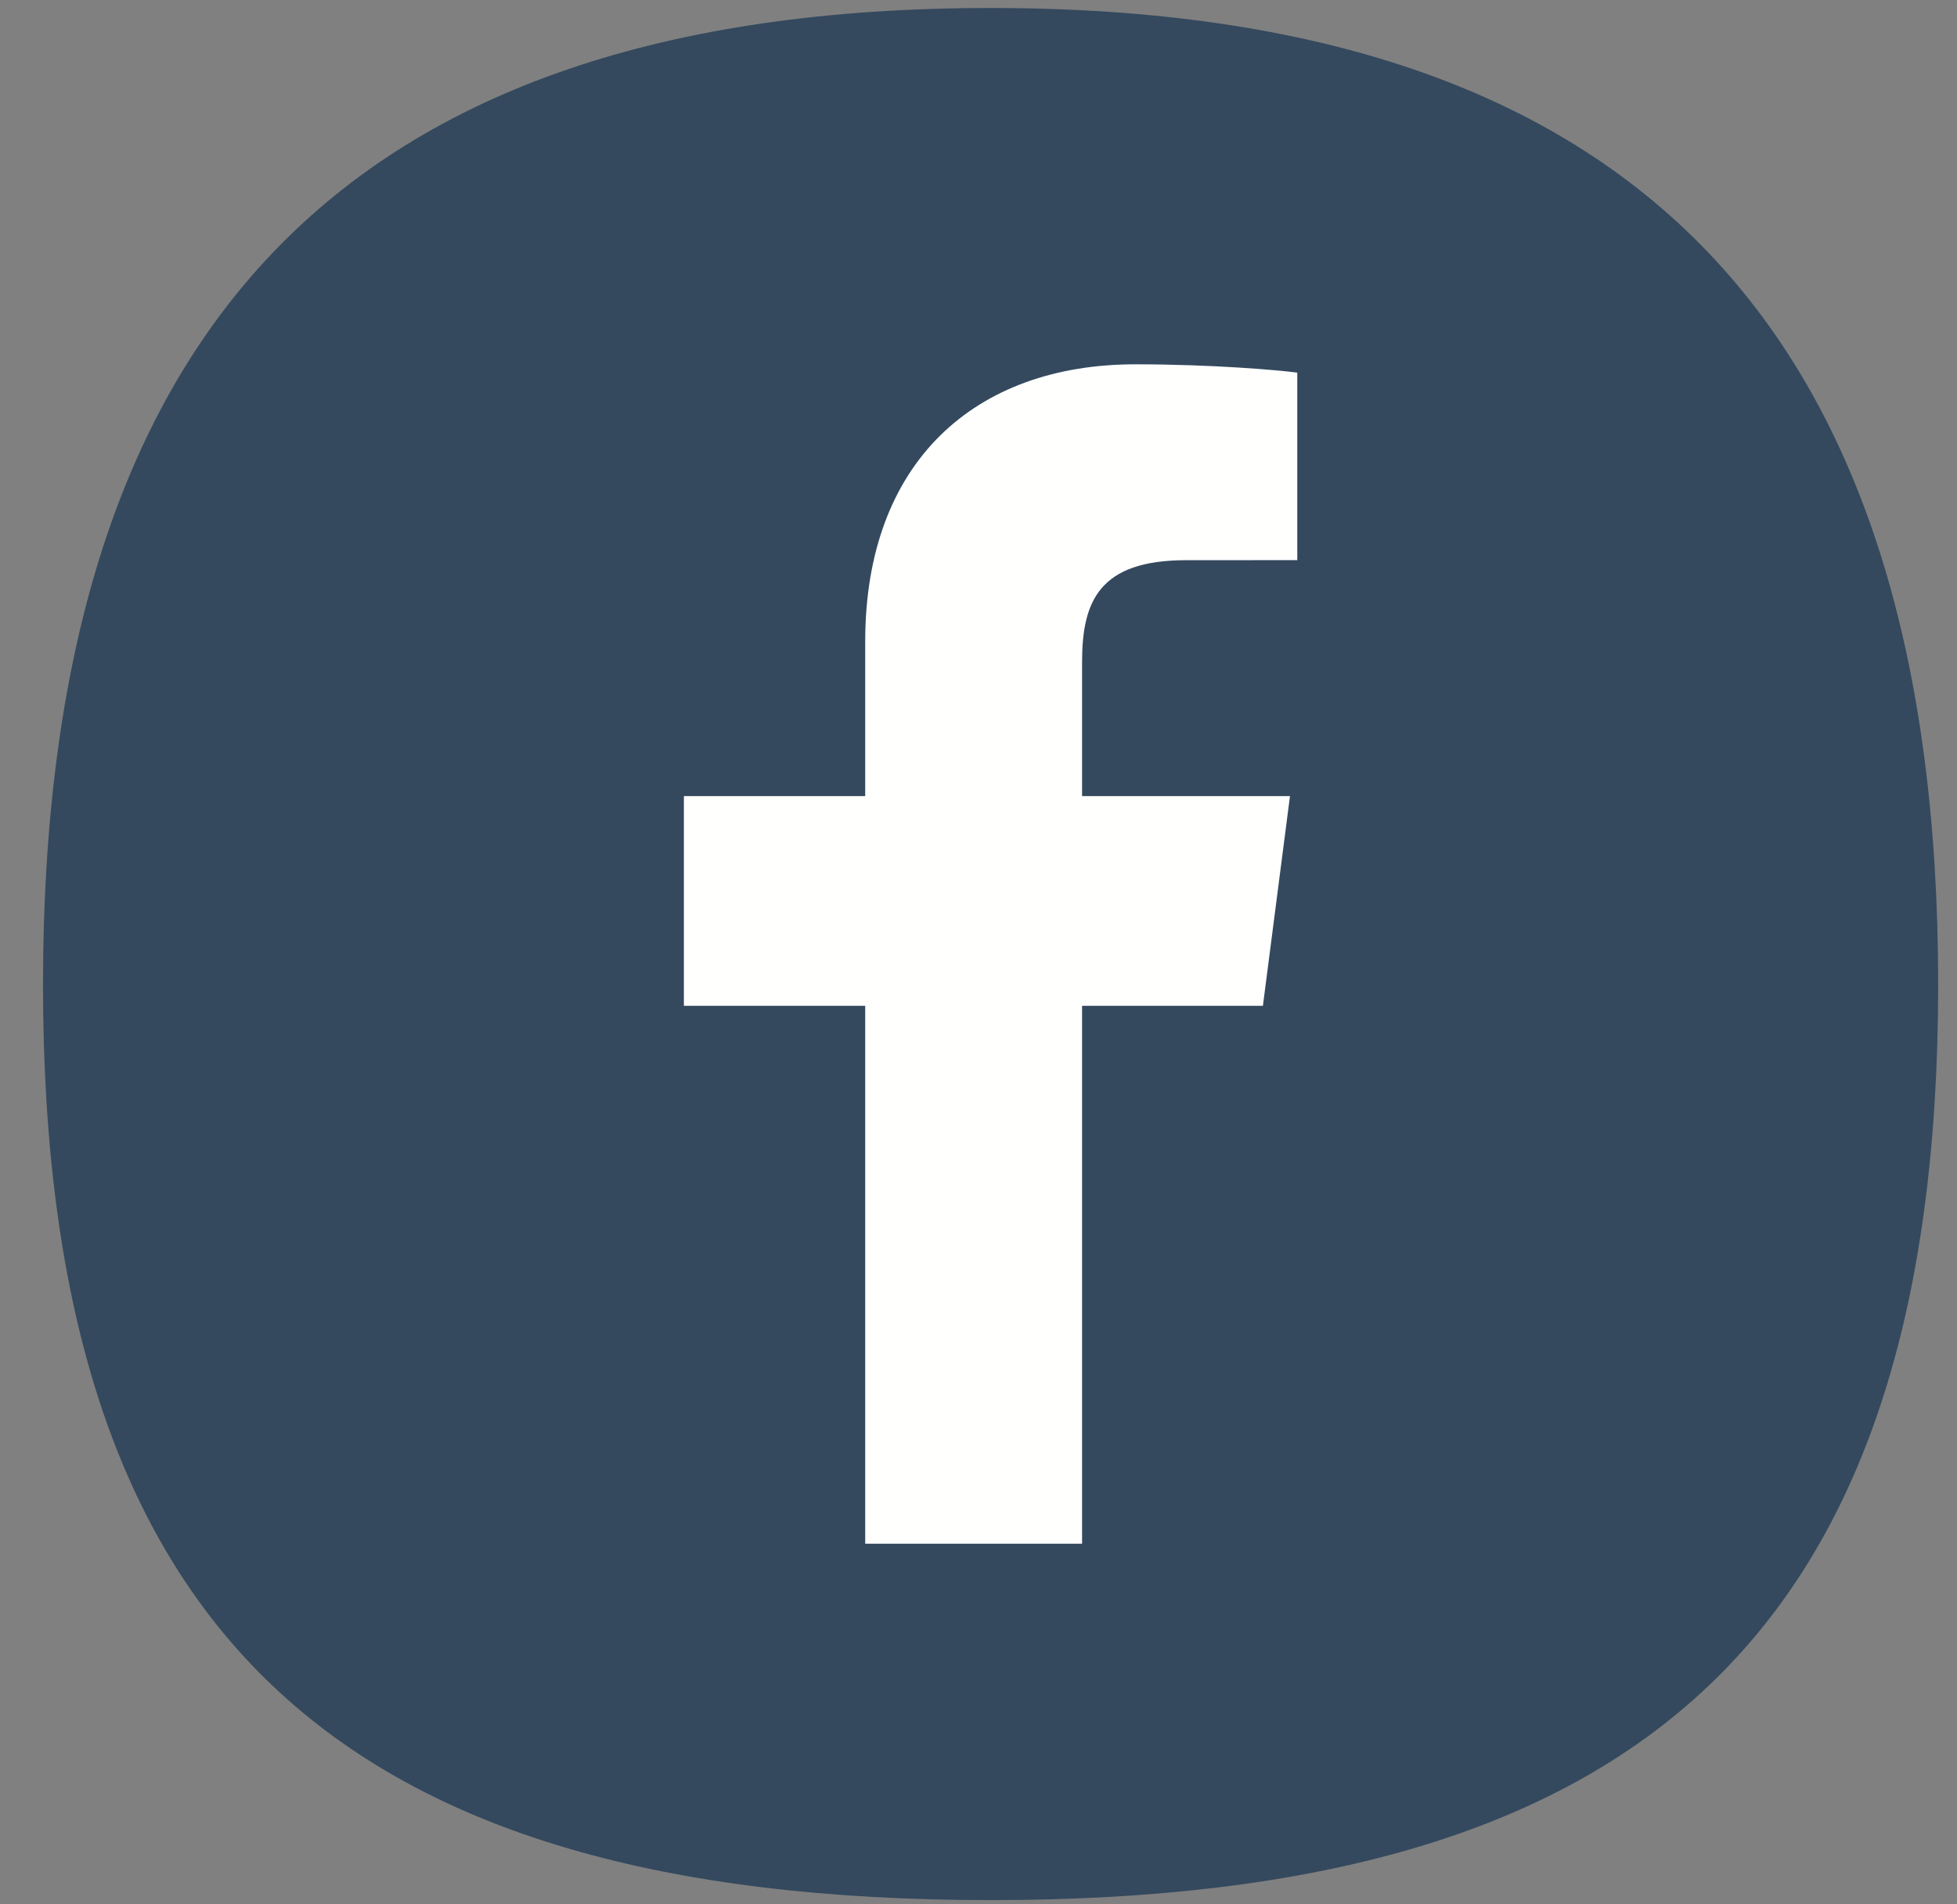
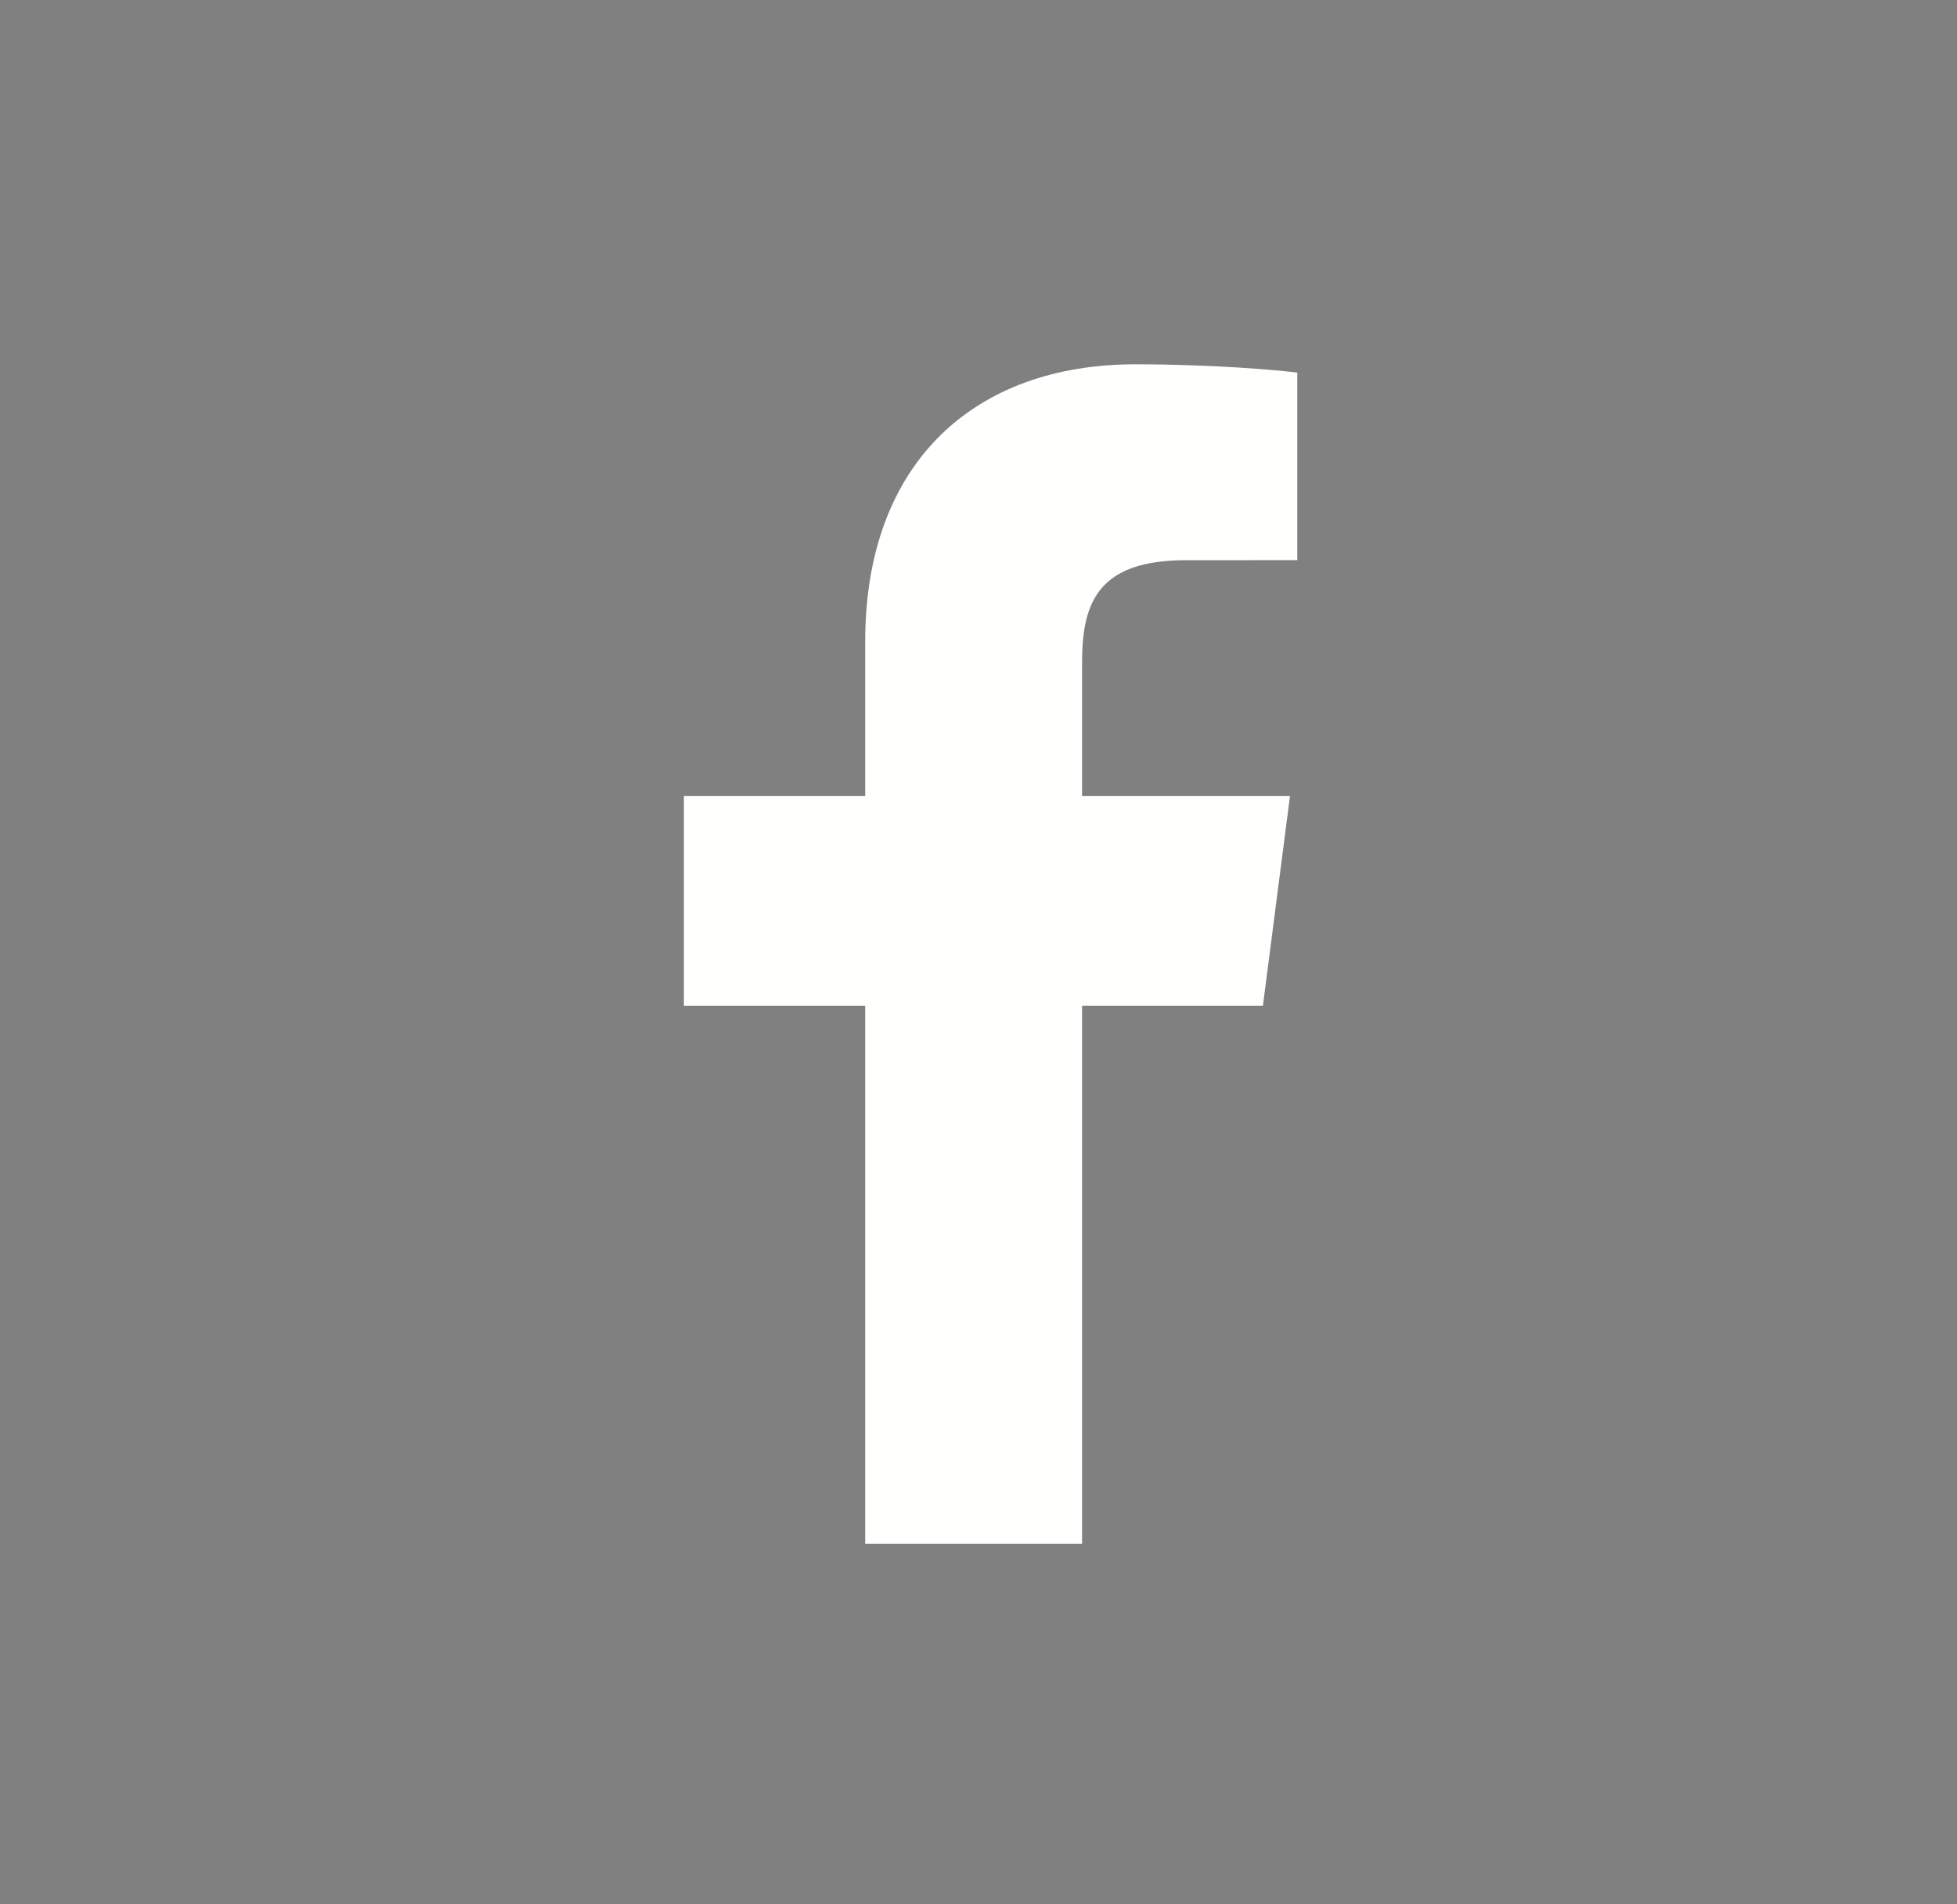
<svg xmlns="http://www.w3.org/2000/svg" width="37" height="36" viewBox="0 0 37 36" fill="none">
  <rect x="0" y="0" width="37" height="36" fill="#808080" stroke="none" />
-   <path fill-rule="evenodd" clip-rule="evenodd" d="M36.644 18.613C36.644 30.894 31.031 35.92 18.729 35.92C6.427 35.92 0.813 30.894 0.813 18.613C0.813 6.331 6.427 0.151 18.729 0.151C31.031 0.151 36.644 6.331 36.644 18.613Z" fill="#34495E" />
  <path fill-rule="evenodd" clip-rule="evenodd" d="M20.458 29.183V19.014H23.877L24.389 15.05H20.458V12.519C20.458 11.372 20.777 10.59 22.425 10.59L24.527 10.589V7.044C24.164 6.996 22.916 6.887 21.464 6.887C18.433 6.887 16.358 8.735 16.358 12.127V15.05H12.93V19.014H16.358V29.183H20.458Z" fill="#FFFFFE" />
</svg>